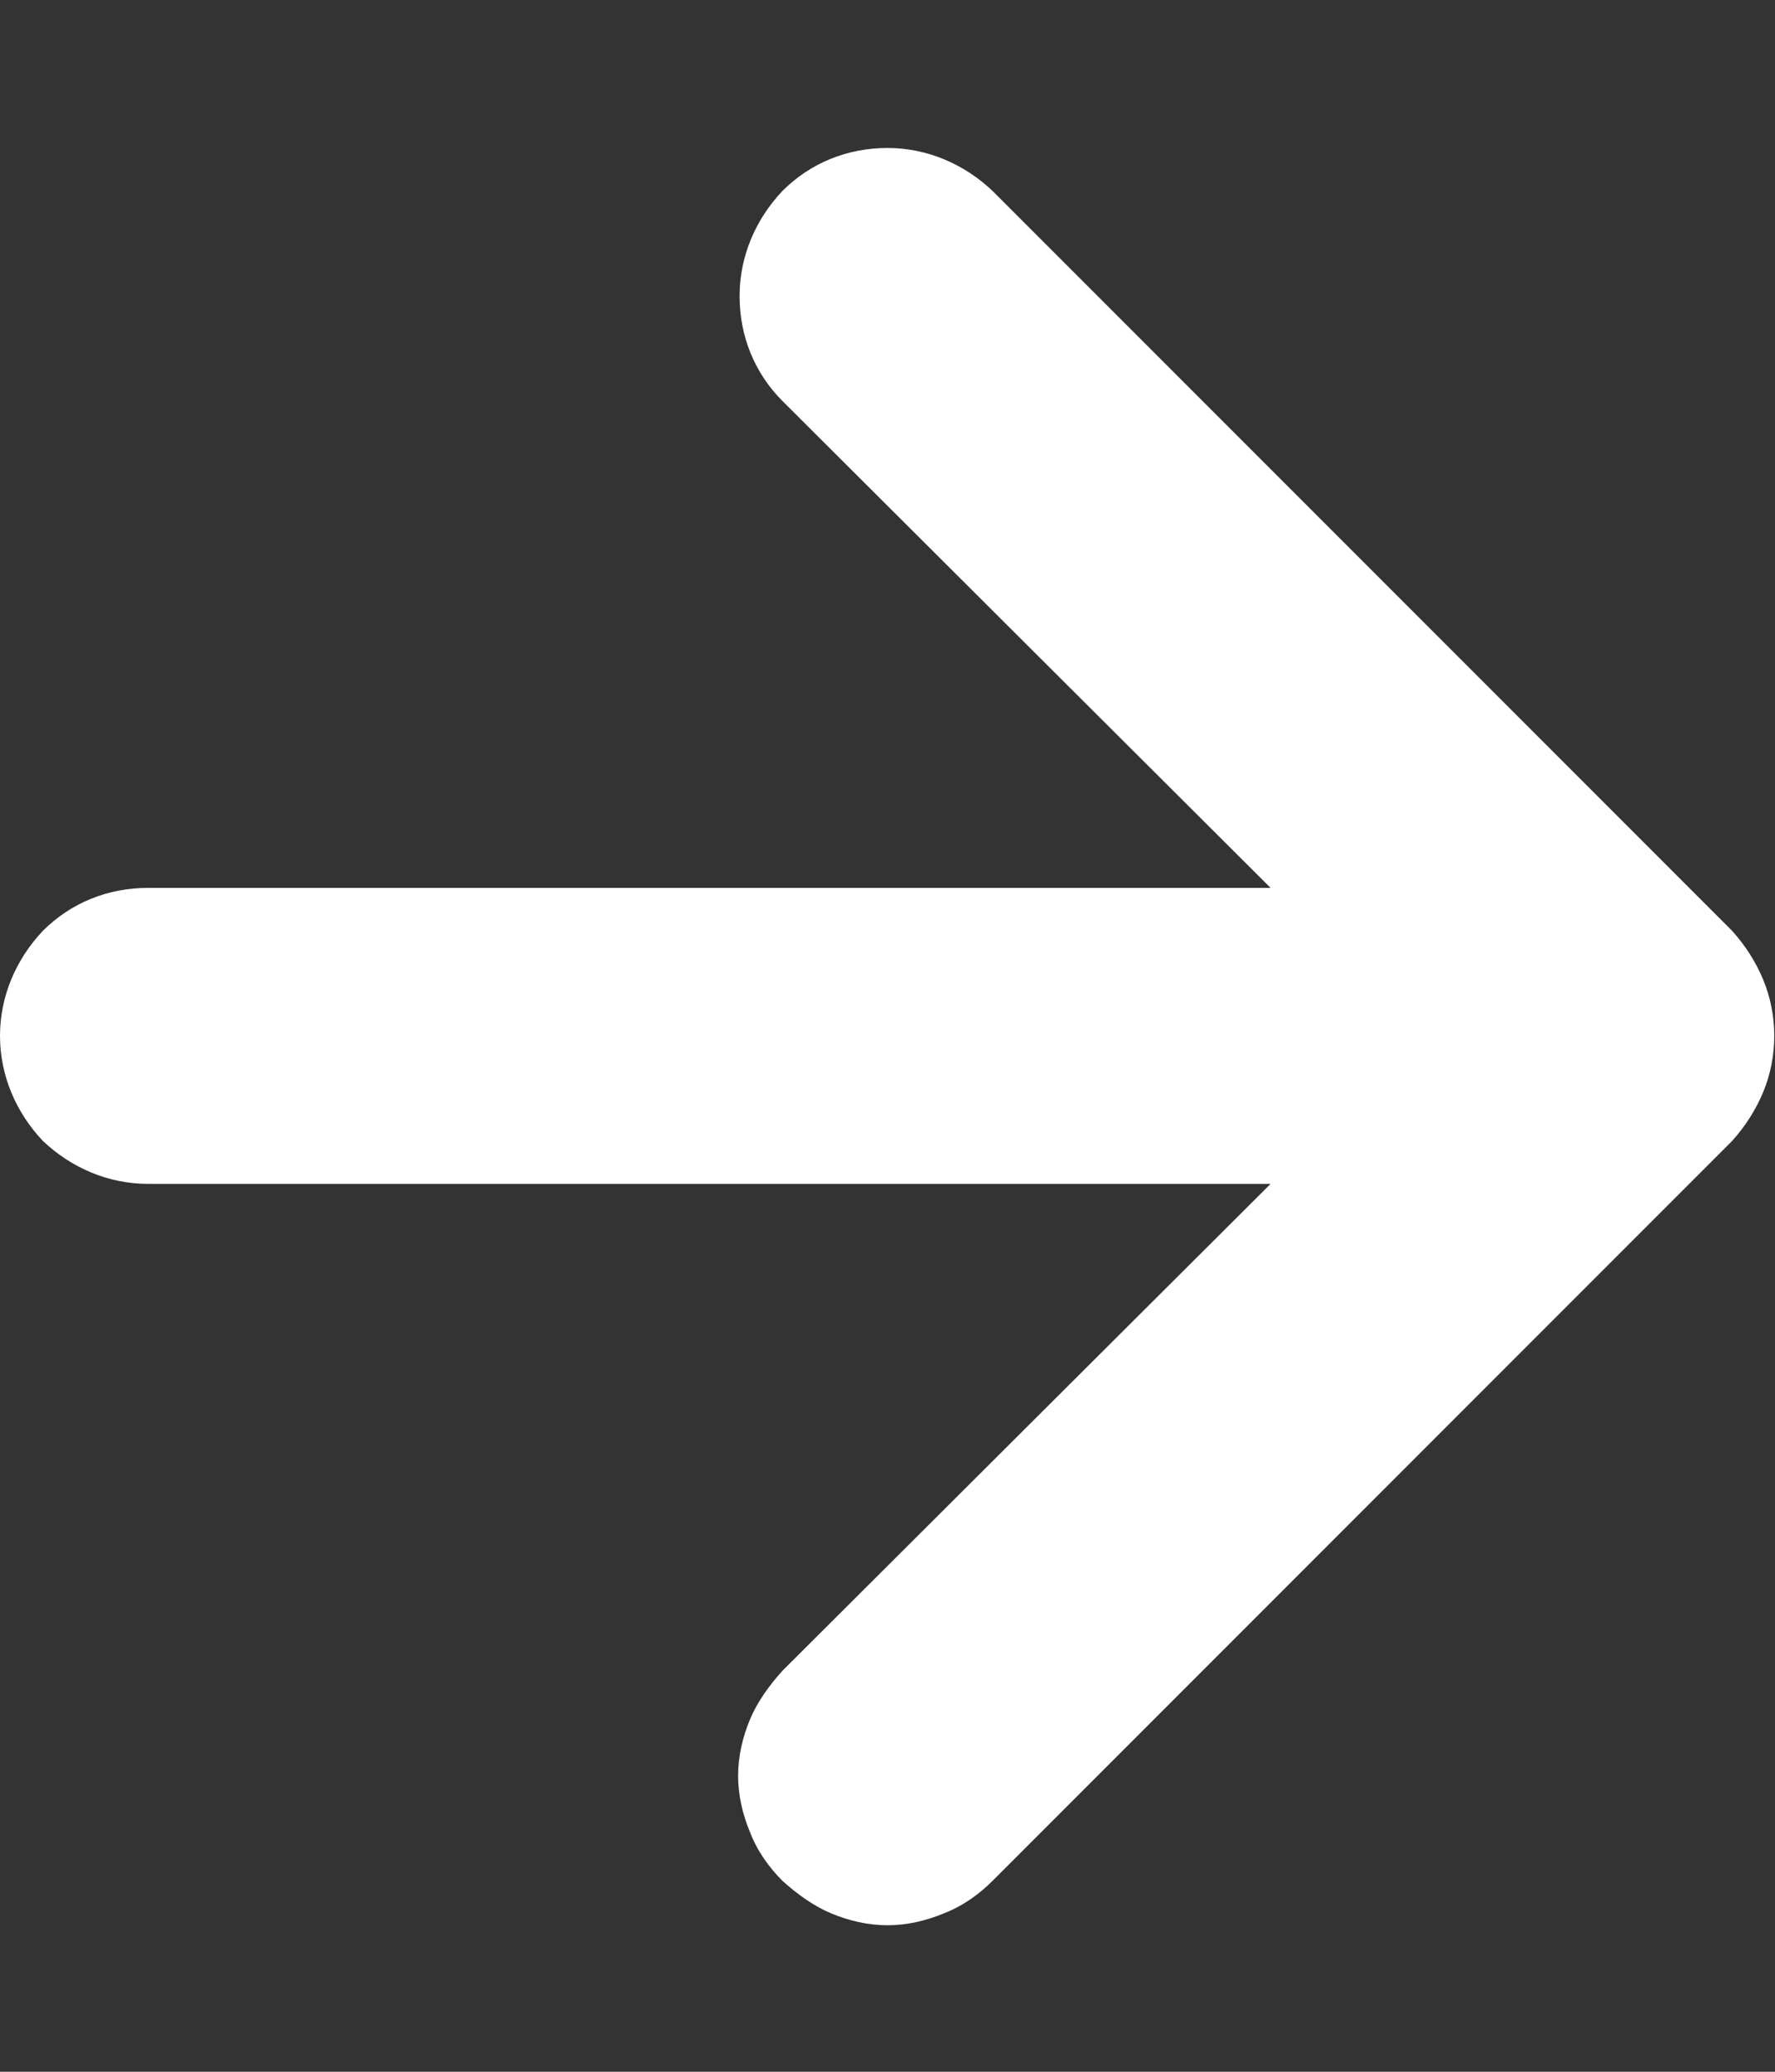
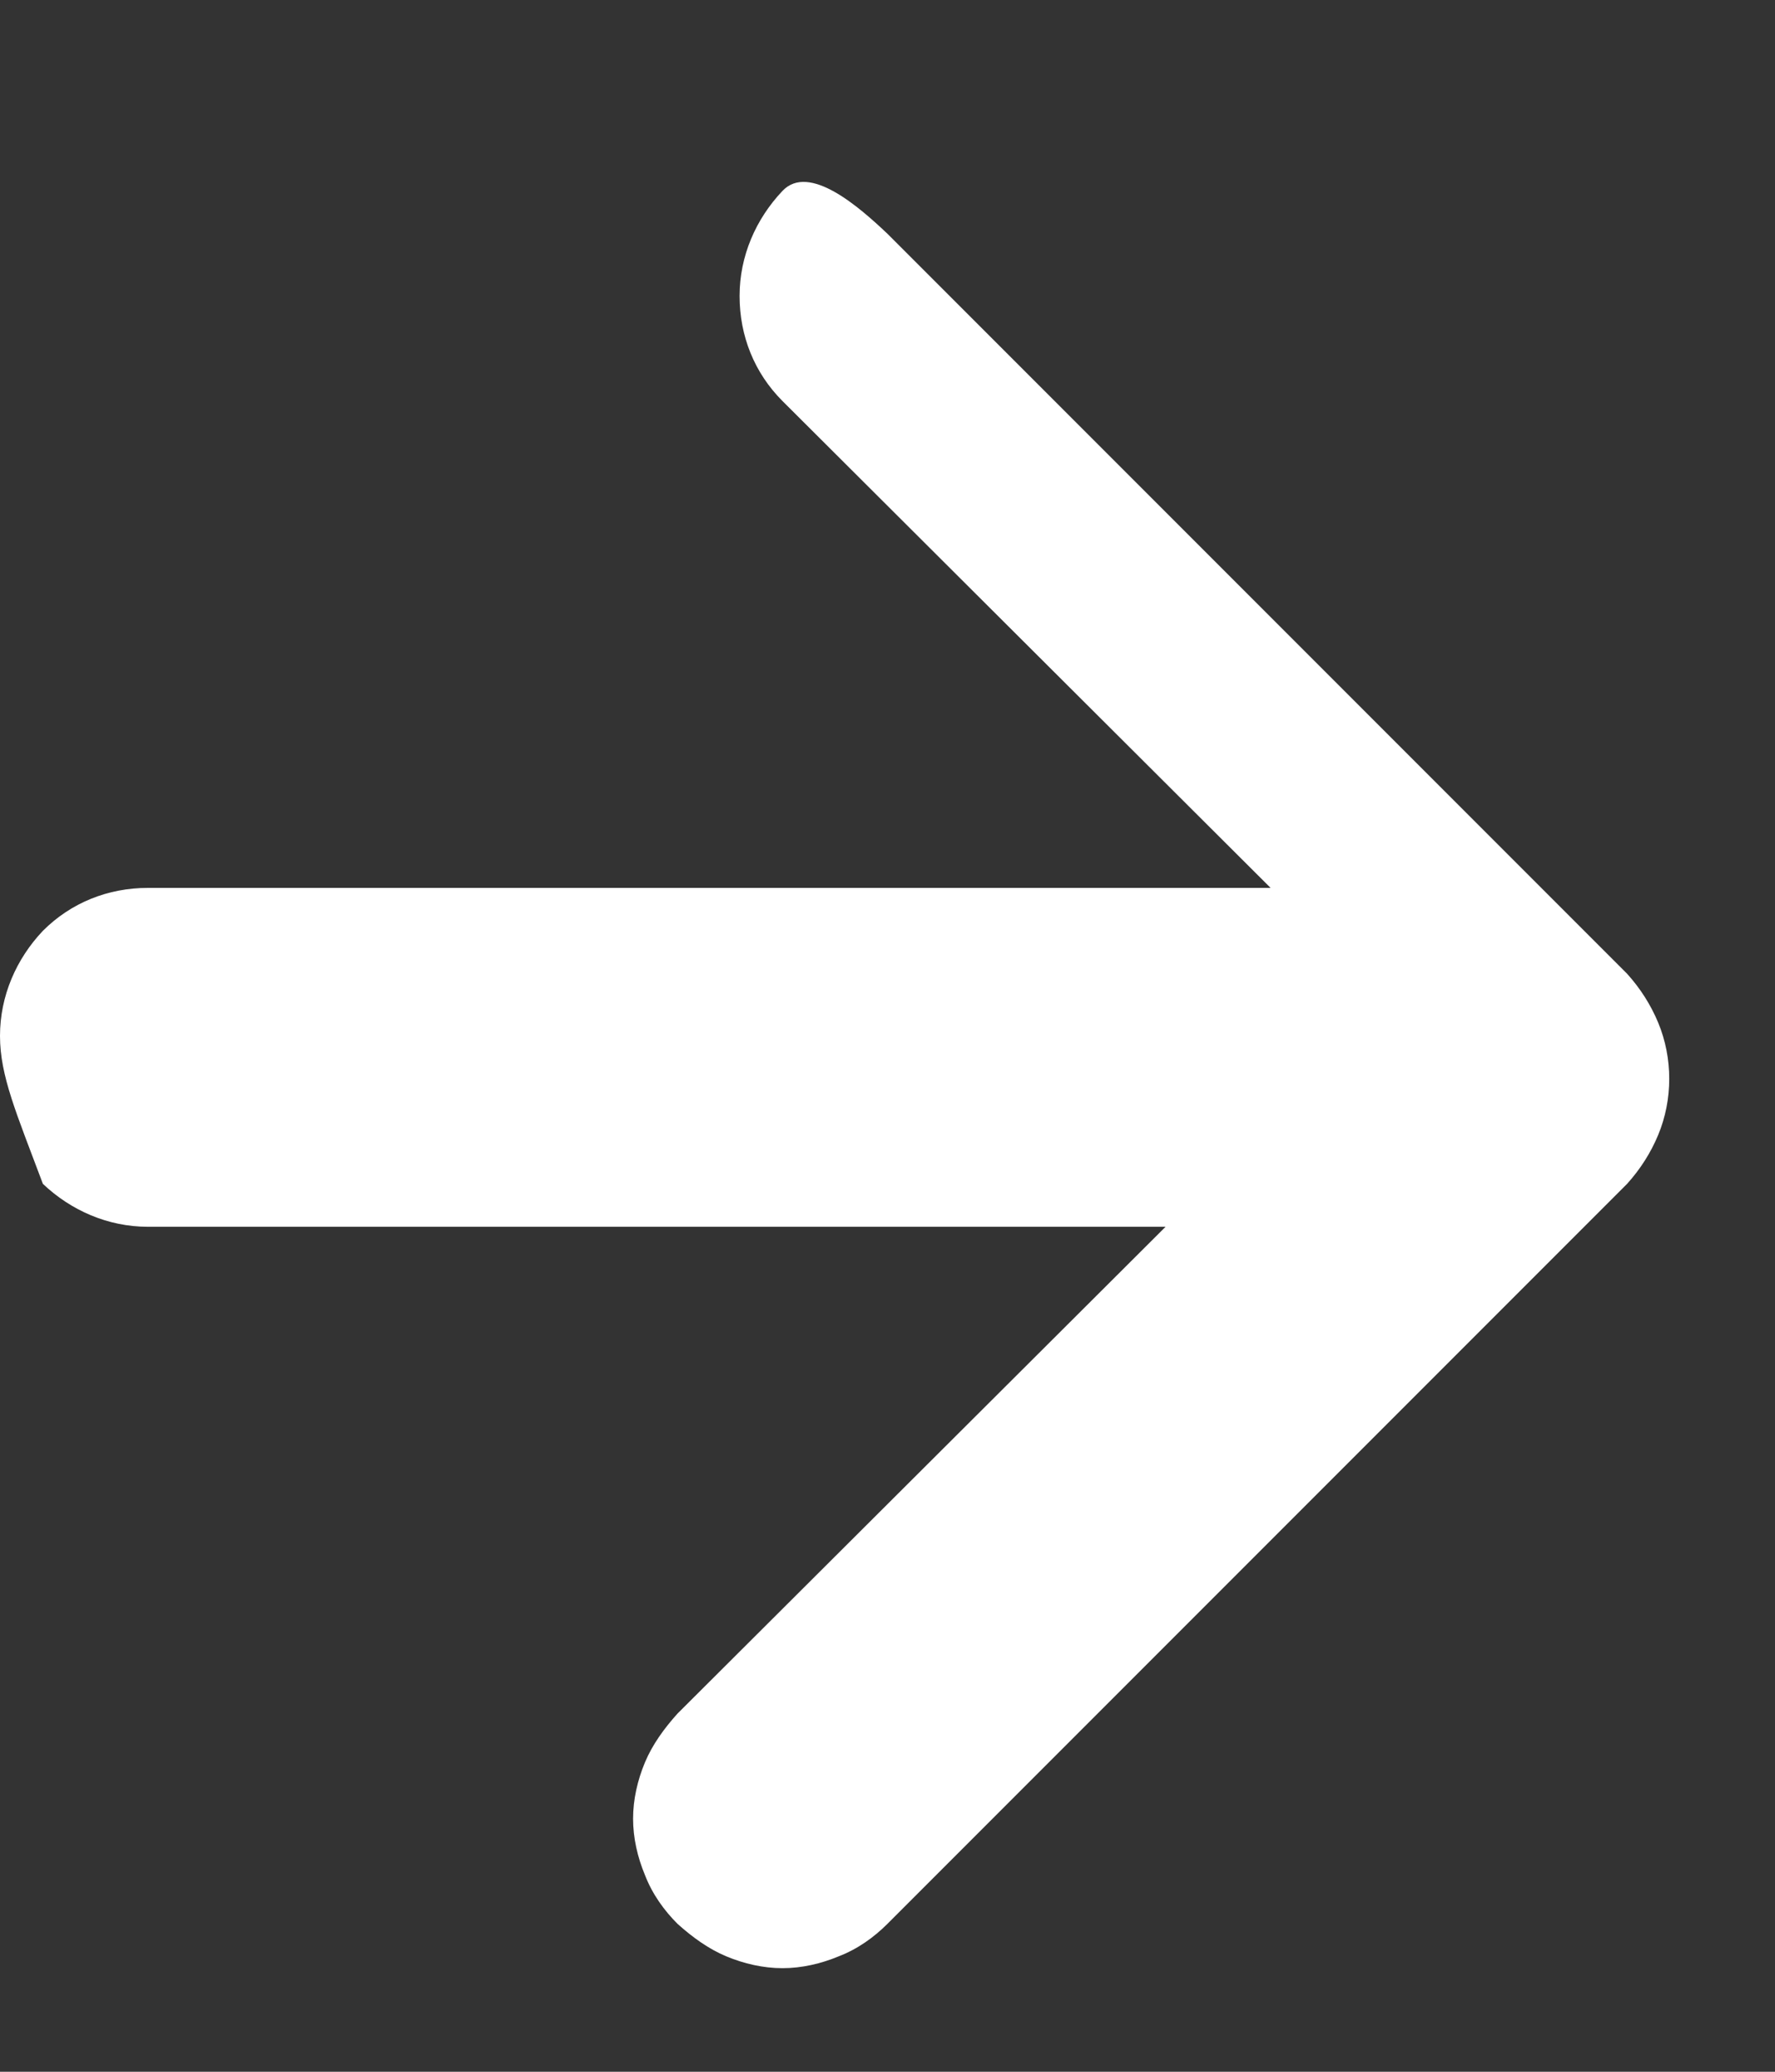
<svg xmlns="http://www.w3.org/2000/svg" id="Capa_1" version="1.1" viewBox="0 0 12 14">
  <rect x="0" y="0" width="12" height="14" fill="#333333" stroke="none" />
  <defs>
    <style>
      .st0 {
        fill: #fff;
      }
    </style>
  </defs>
-   <path class="st0" d="M1,6h7.59l-3.3-3.29c-.19-.19-.29-.44-.29-.71s.11-.52.29-.71c.19-.19.44-.29.71-.29s.52.11.71.29l5,5c.09.1.16.21.21.33.1.24.1.52,0,.76-.05.12-.12.23-.21.33l-5,5c-.09.09-.2.17-.33.22-.12.05-.25.08-.38.08s-.26-.03-.38-.08c-.12-.05-.23-.13-.33-.22-.09-.09-.17-.2-.22-.33-.05-.12-.08-.25-.08-.38s.03-.26.08-.38c.05-.12.13-.23.22-.33l3.3-3.29H1c-.27,0-.52-.11-.71-.29C.11,7.52,0,7.27,0,7s.11-.52.29-.71c.19-.19.44-.29.71-.29Z" />
+   <path class="st0" d="M1,6h7.59l-3.3-3.29c-.19-.19-.29-.44-.29-.71s.11-.52.29-.71s.52.11.71.29l5,5c.09.1.16.21.21.33.1.24.1.52,0,.76-.05.12-.12.23-.21.33l-5,5c-.09.09-.2.17-.33.22-.12.05-.25.08-.38.08s-.26-.03-.38-.08c-.12-.05-.23-.13-.33-.22-.09-.09-.17-.2-.22-.33-.05-.12-.08-.25-.08-.38s.03-.26.08-.38c.05-.12.13-.23.22-.33l3.3-3.29H1c-.27,0-.52-.11-.71-.29C.11,7.52,0,7.27,0,7s.11-.52.29-.71c.19-.19.44-.29.71-.29Z" />
</svg>